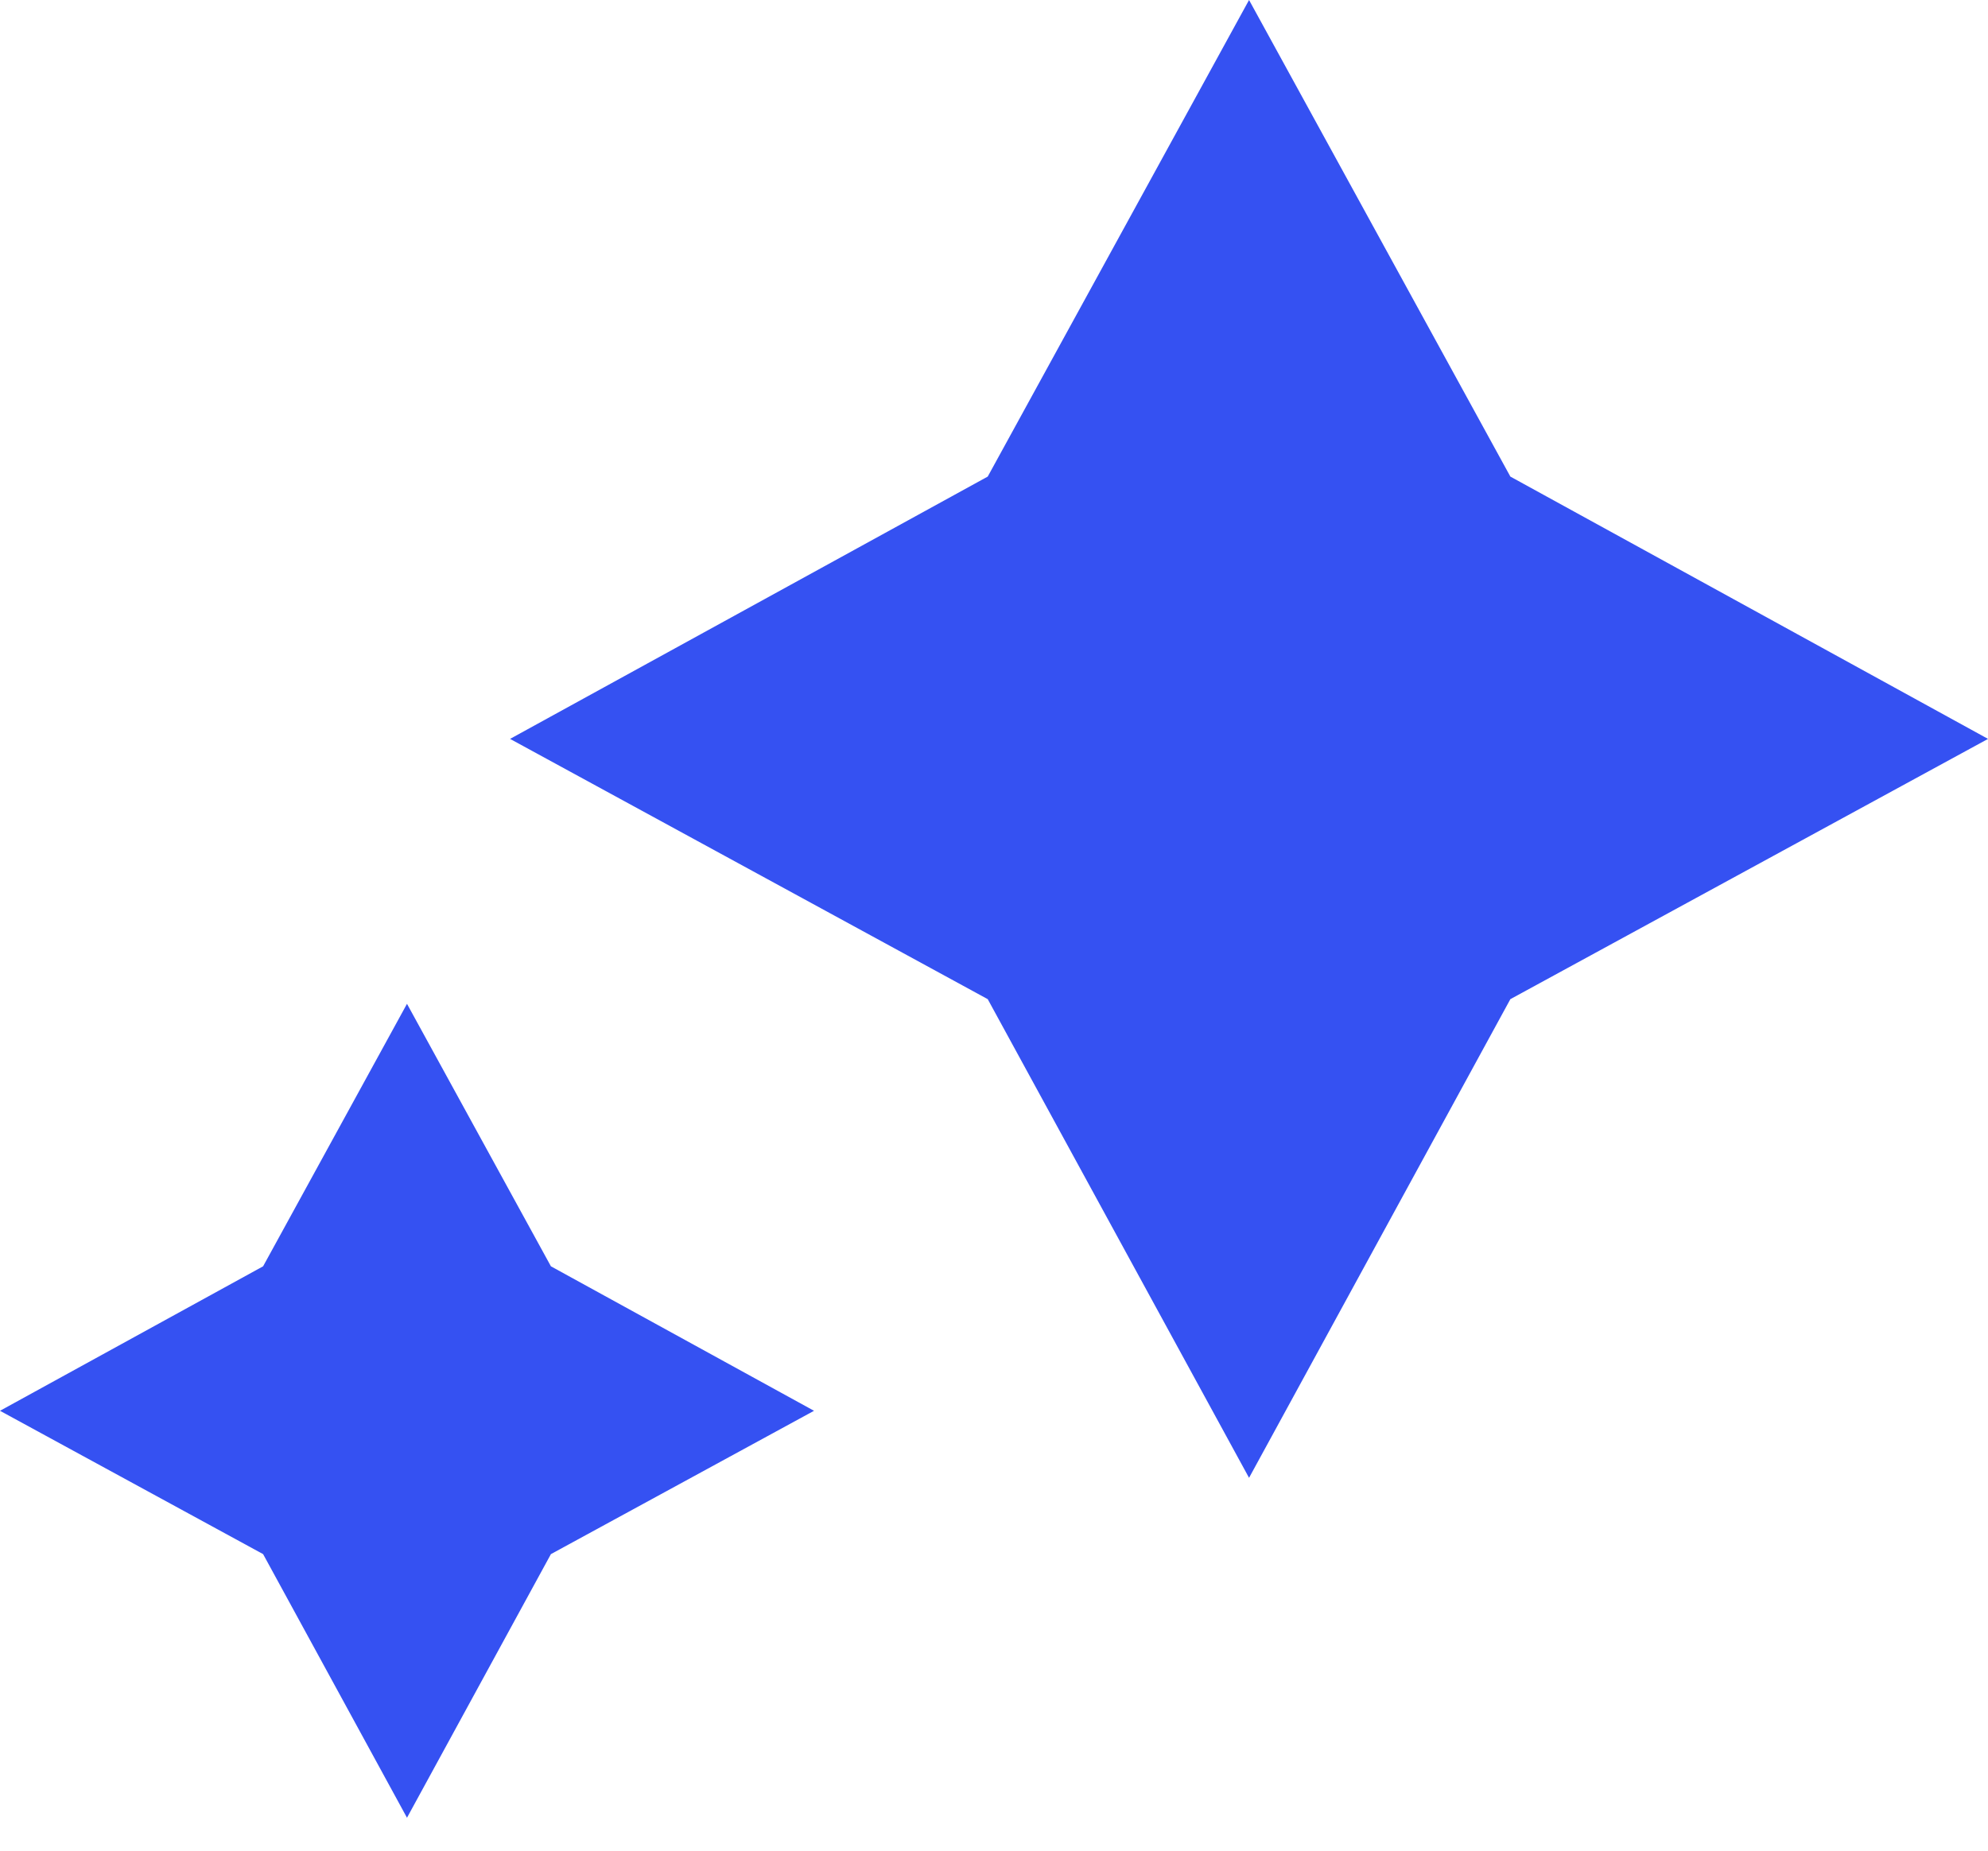
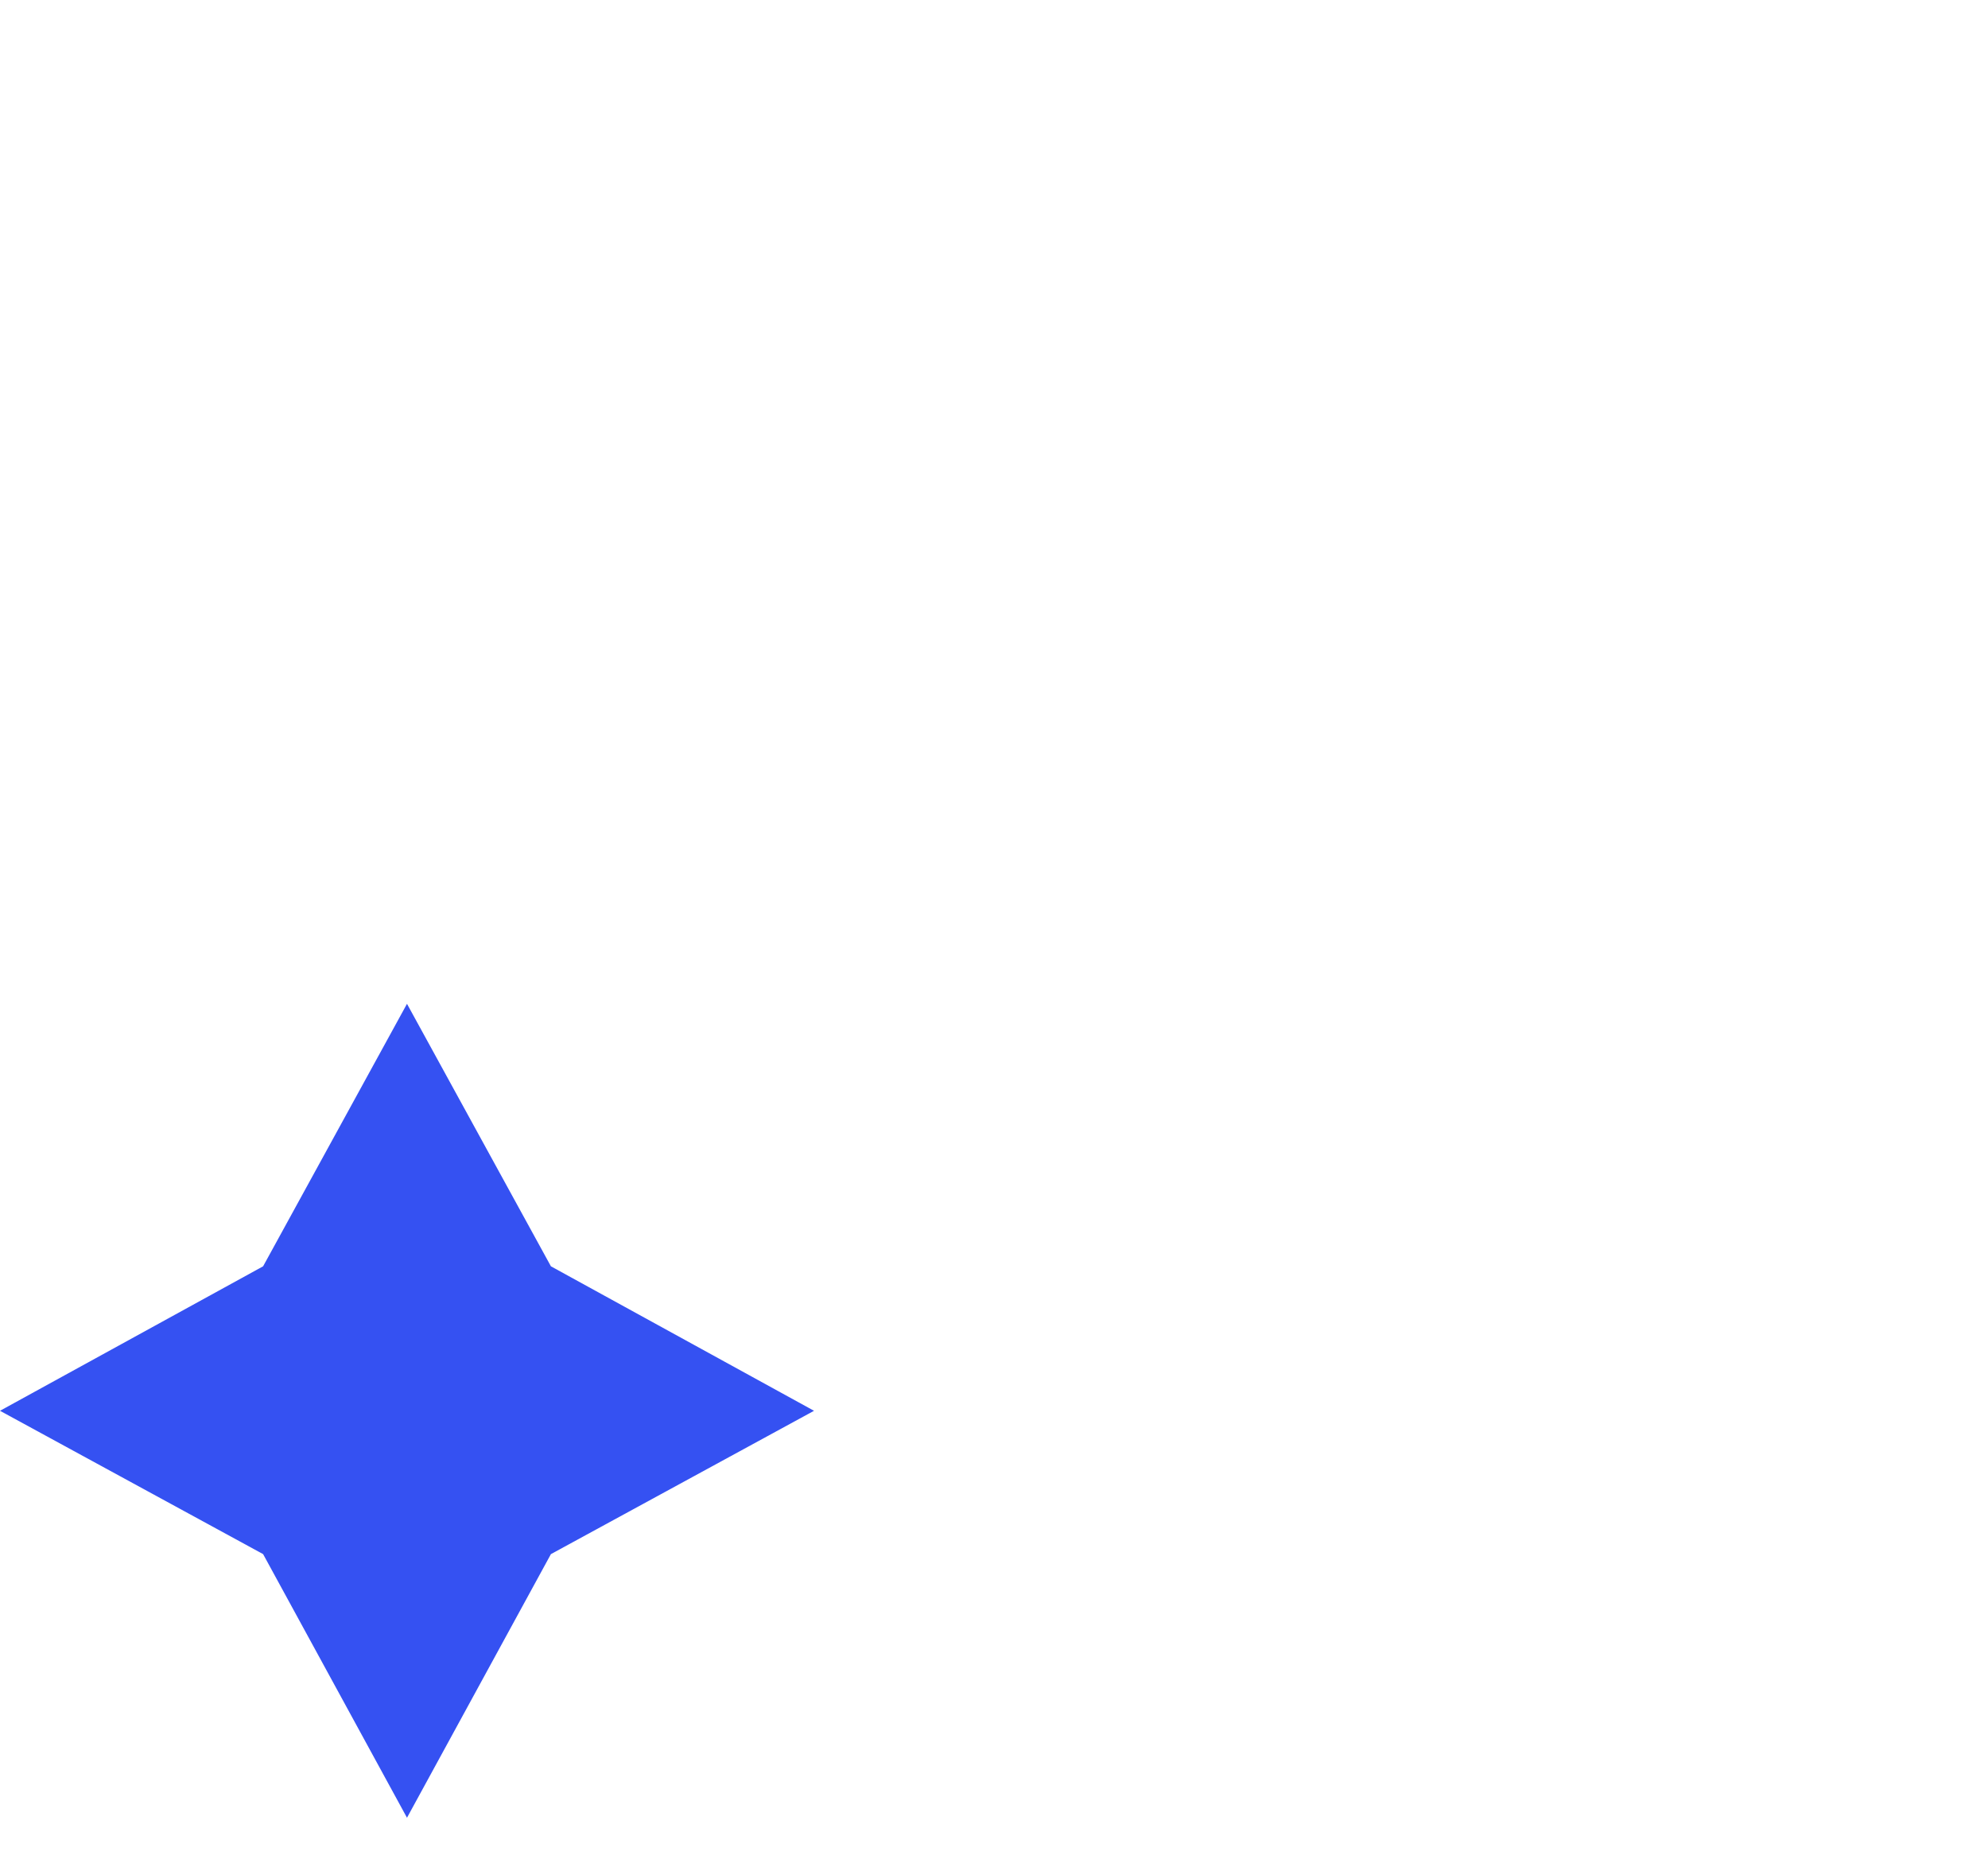
<svg xmlns="http://www.w3.org/2000/svg" width="58" height="54" viewBox="0 0 58 54" fill="none">
-   <path d="M28.817 29.154L14.881 21.56L28.817 13.906L36.441 -3.02576e-05L44.065 13.906L58.001 21.56L44.065 29.154L36.441 43.121L28.817 29.154Z" fill="#3551F2" />
  <path d="M7.676 45.347L-0 41.165L7.676 36.949L11.874 29.29L16.073 36.949L23.749 41.165L16.073 45.347L11.874 53.039L7.676 45.347Z" fill="#3551F2" />
</svg>